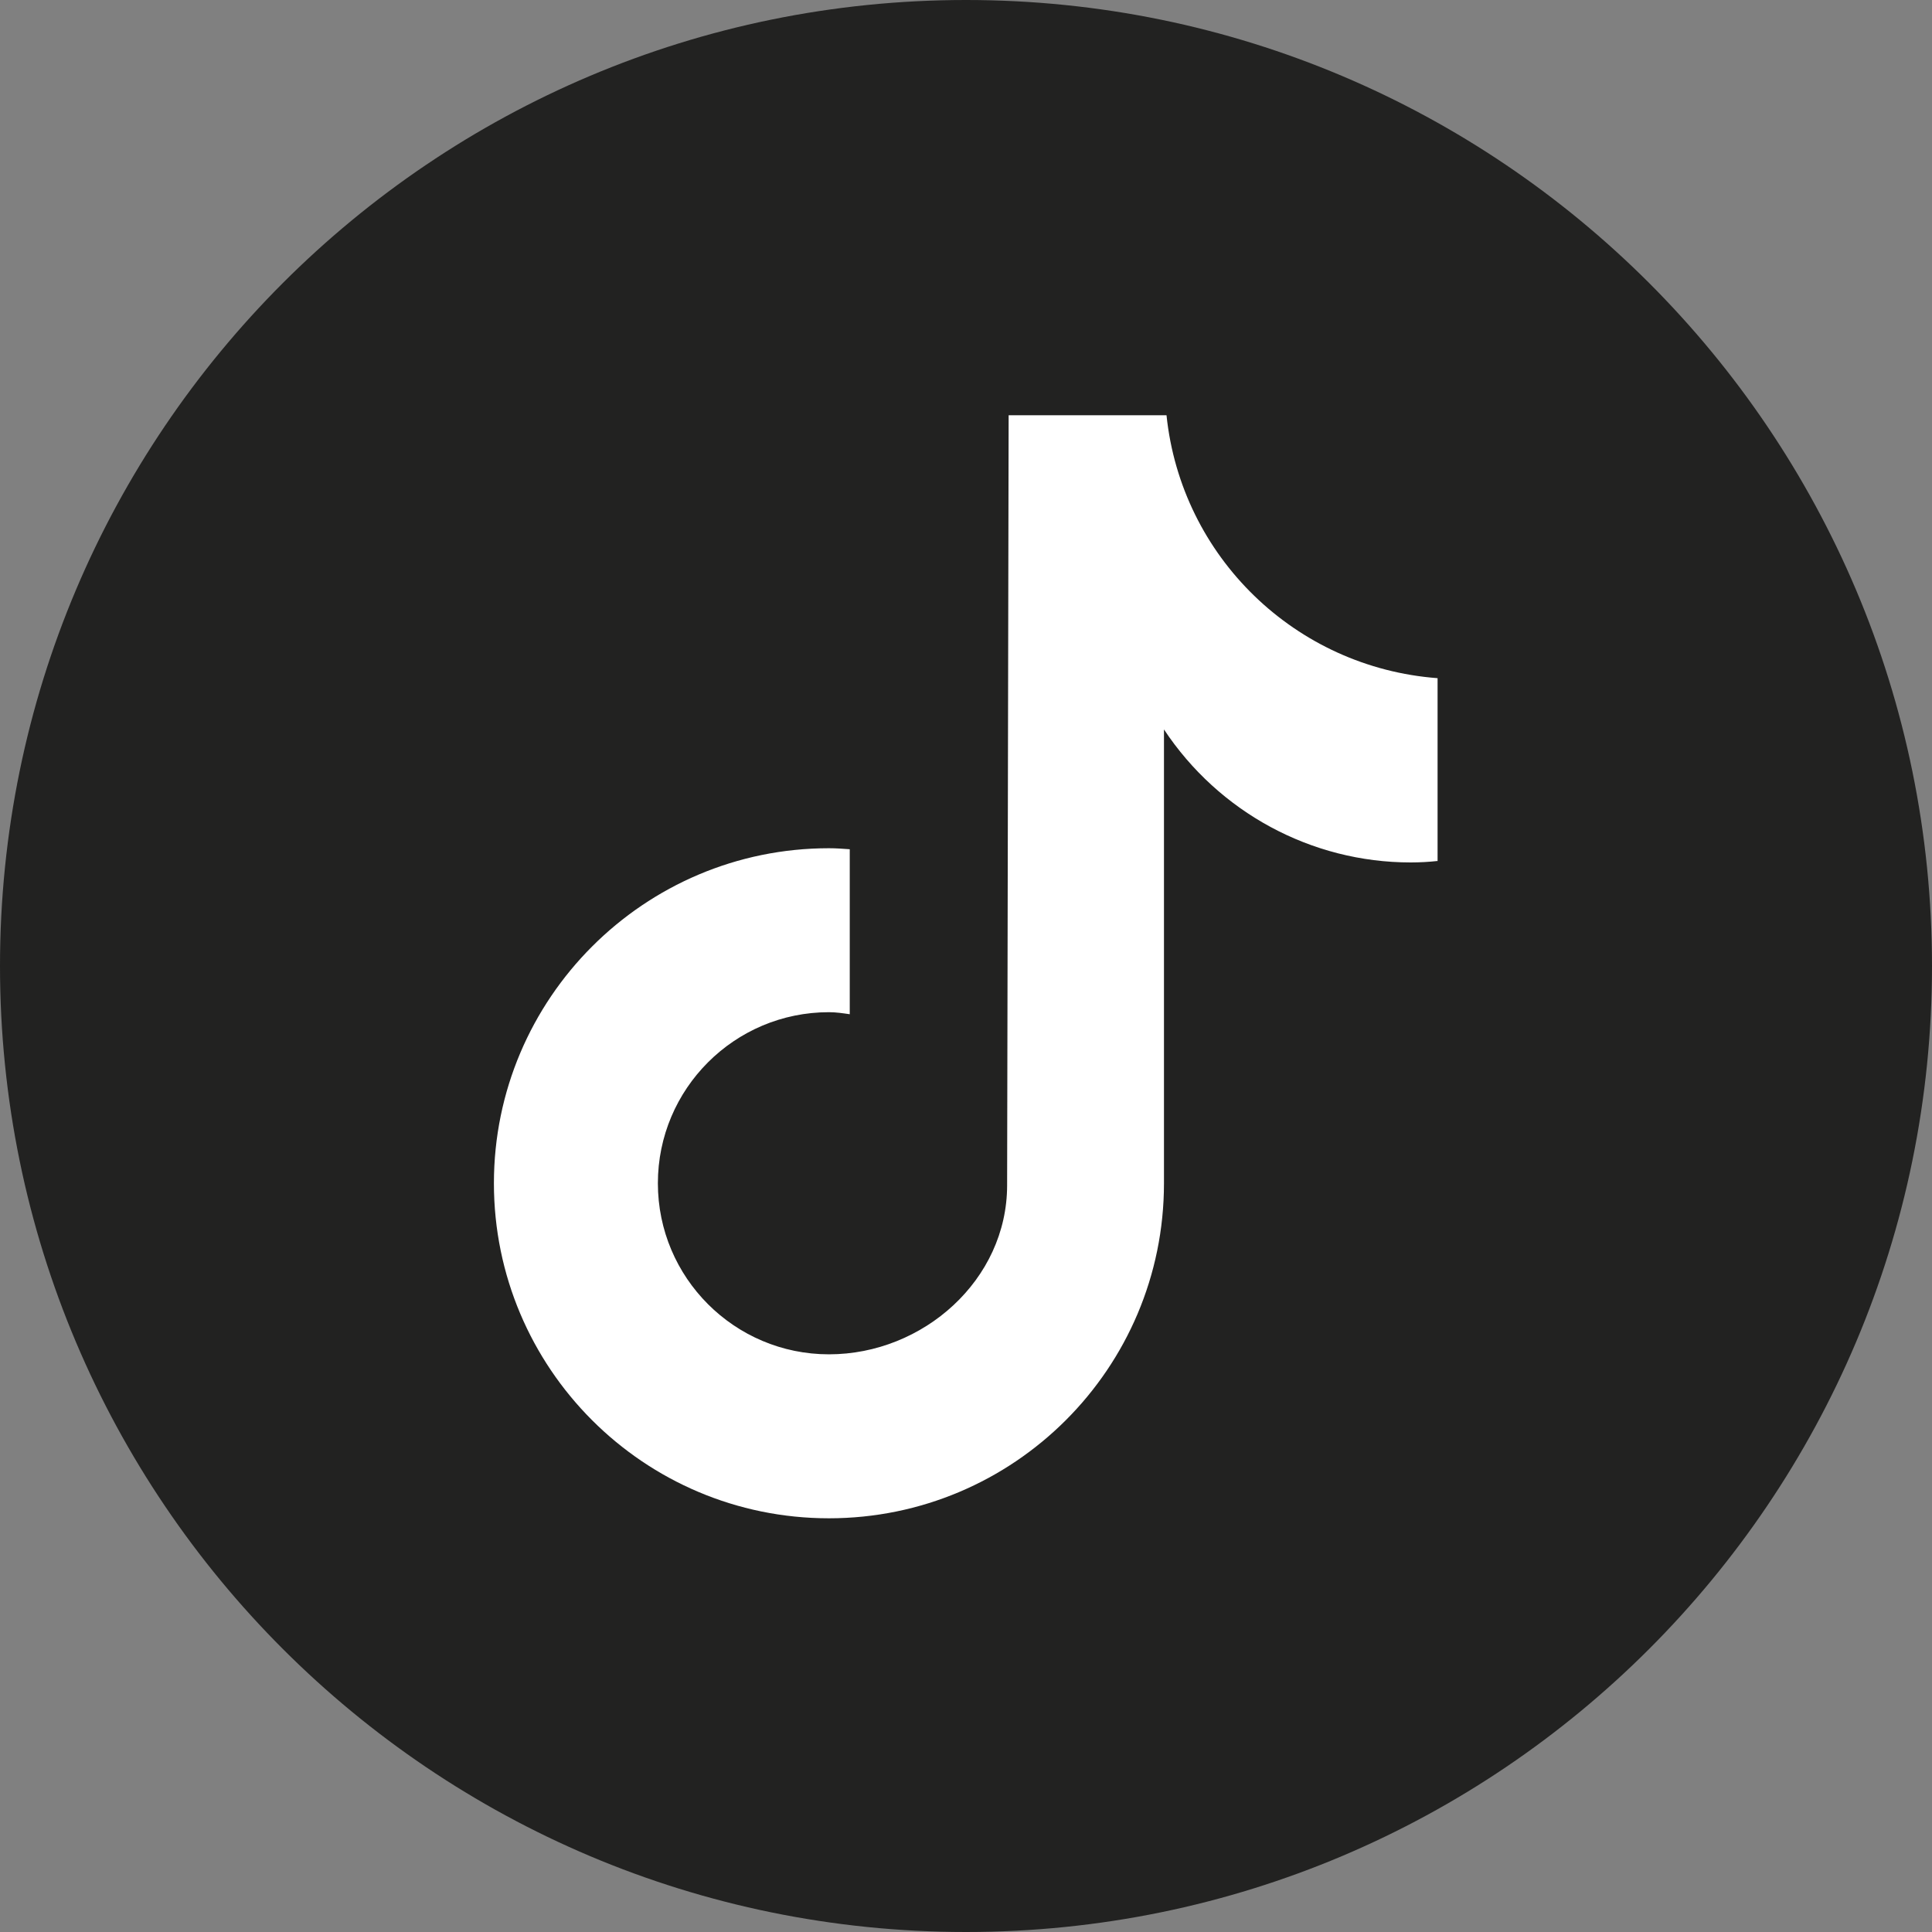
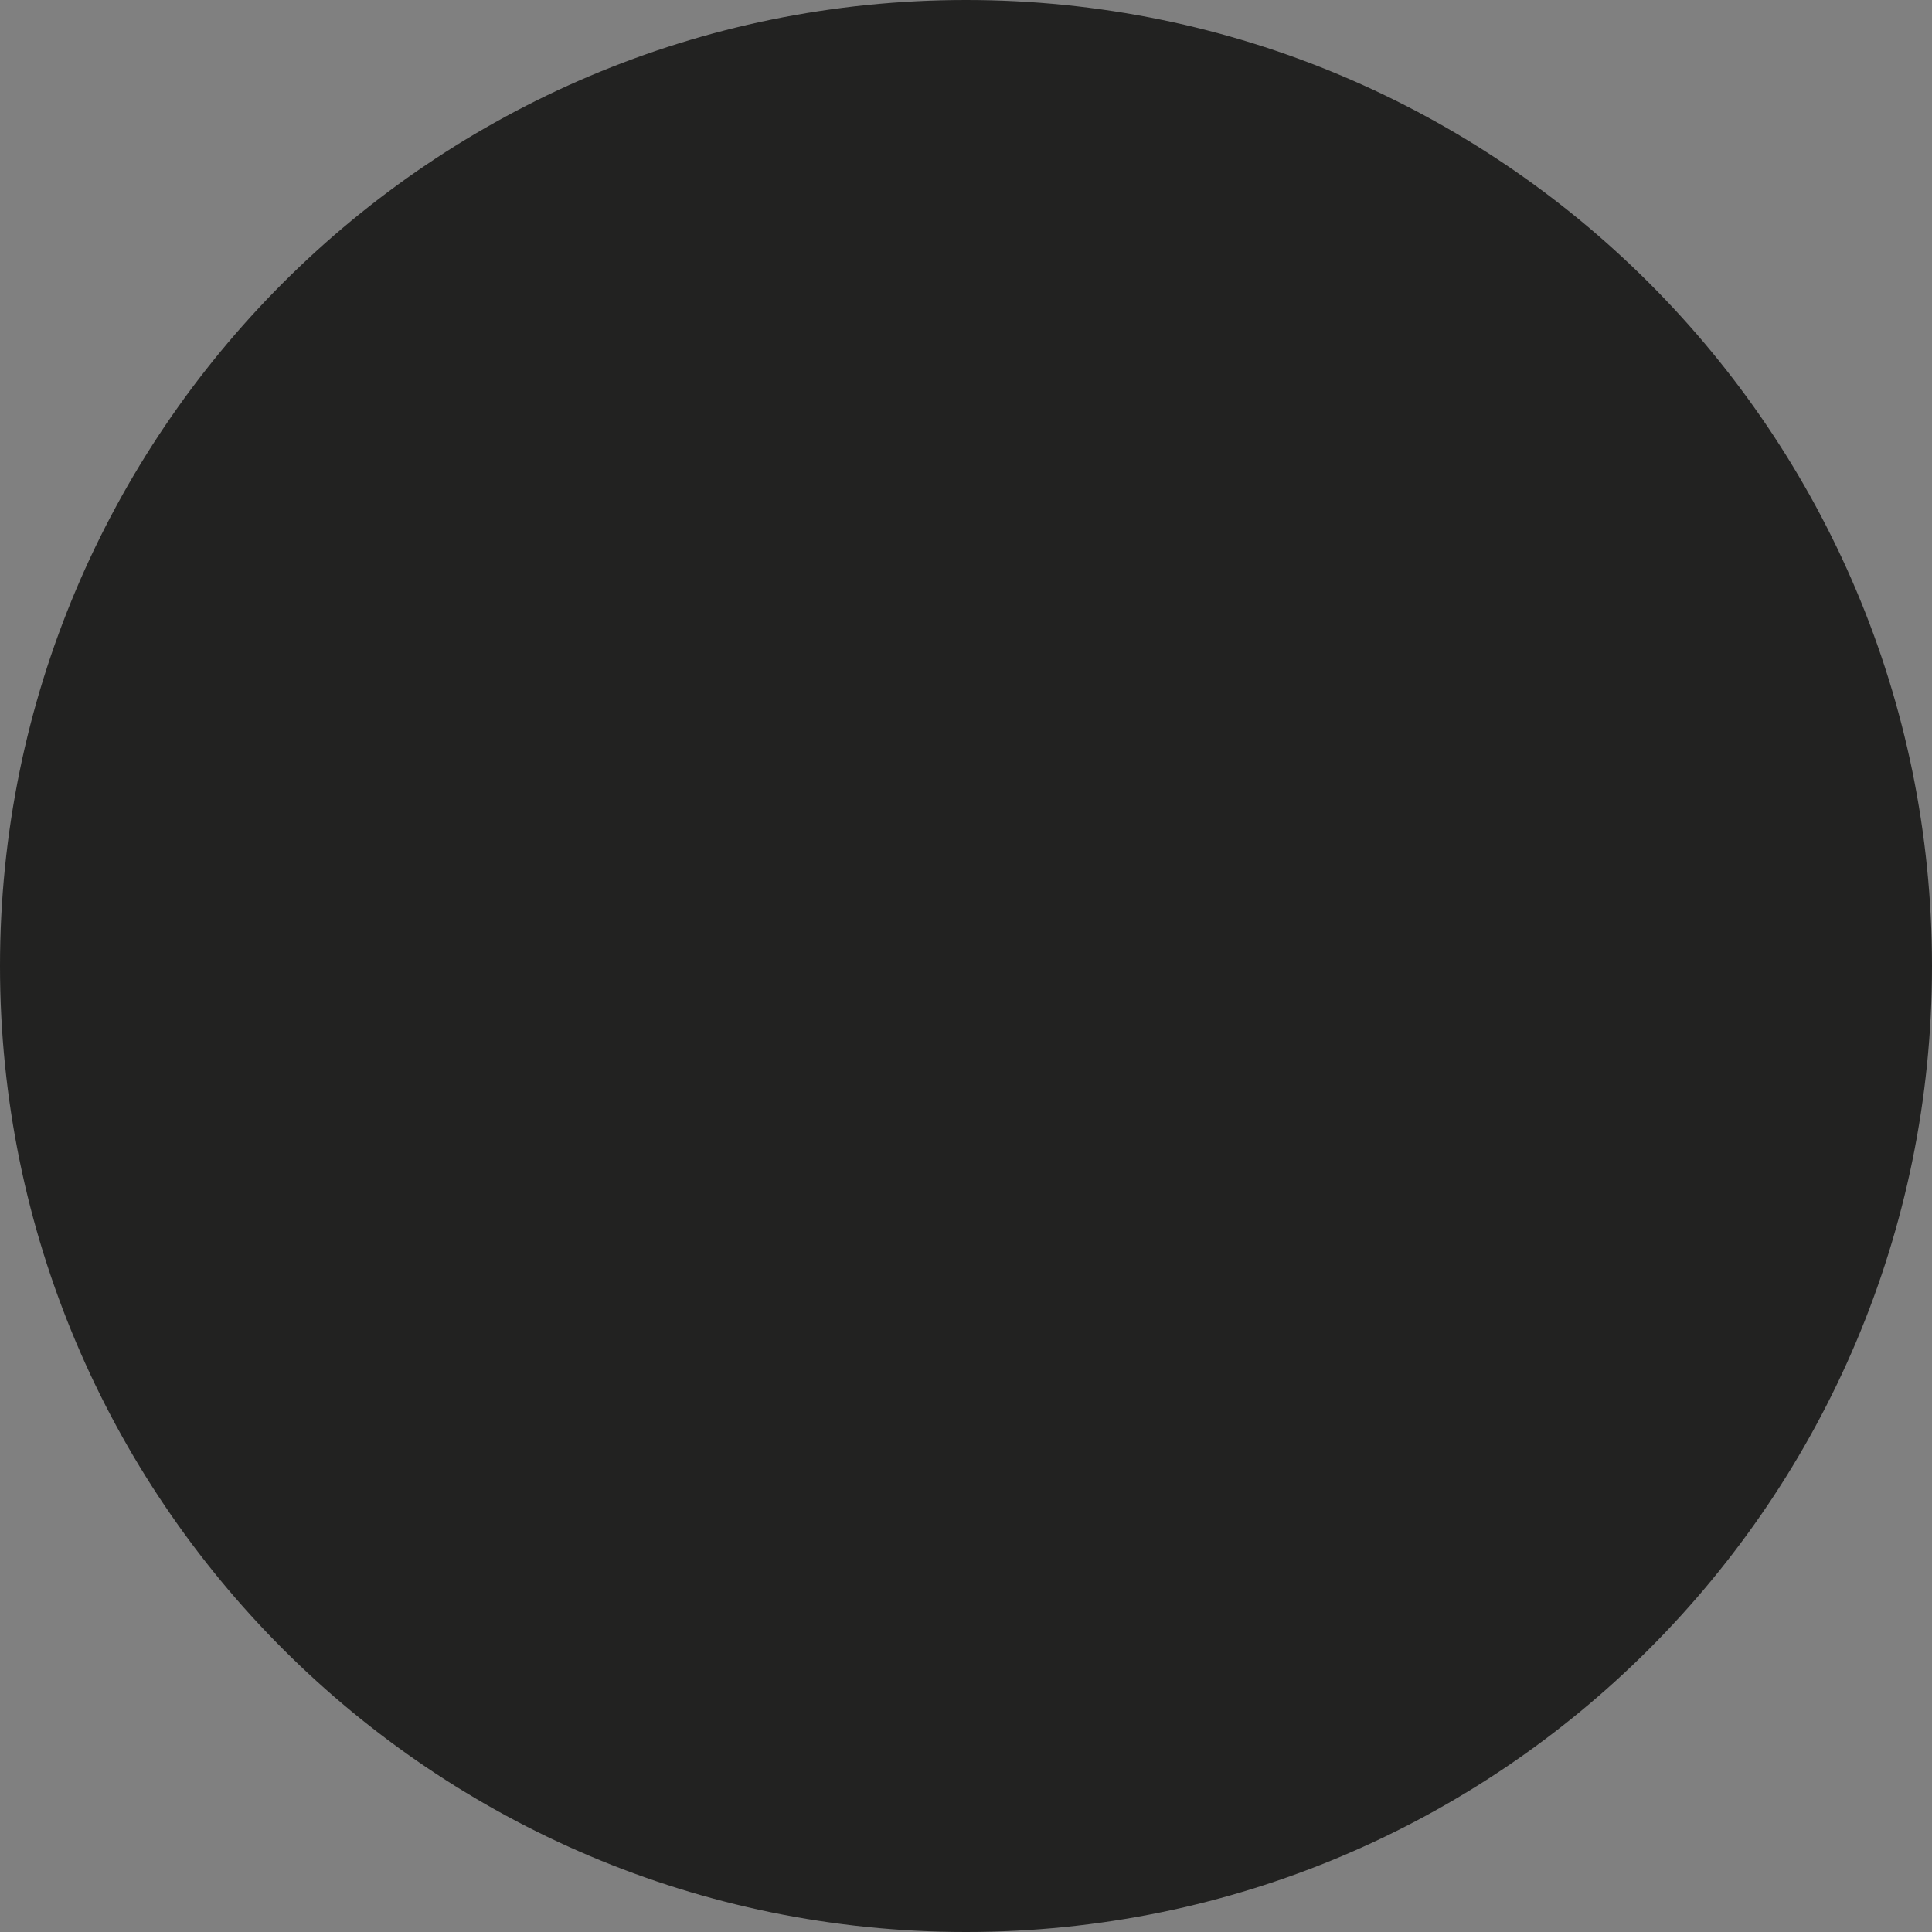
<svg xmlns="http://www.w3.org/2000/svg" version="1.1" id="Ebene_1" x="0px" y="0px" viewBox="0 0 38.06 38.06" style="enable-background:new 0 0 38.06 38.06;" xml:space="preserve">
  <rect x="0" y="0" width="38.06" height="38.06" fill="#808080" stroke="none" />
  <path style="fill:#222221;" d="M19.03,38.06L19.03,38.06C8.52,38.06,0,29.54,0,19.03l0,0C0,8.52,8.52,0,19.03,0l0,0  c10.51,0,19.03,8.52,19.03,19.03l0,0C38.06,29.54,29.54,38.06,19.03,38.06z" />
-   <path style="fill:#FFFFFF;" d="M28.33,16.96L28.33,16.96c-0.18,0.02-0.36,0.03-0.54,0.03c-1.96,0-3.78-0.99-4.86-2.62v8.94  c0,3.65-2.96,6.6-6.6,6.6c-3.65,0-6.6-2.96-6.6-6.6s2.96-6.6,6.6-6.6c0.14,0,0.27,0.01,0.41,0.02v3.25  c-0.14-0.02-0.27-0.04-0.41-0.04c-1.86,0-3.37,1.51-3.37,3.37c0,1.86,1.51,3.37,3.37,3.37c1.86,0,3.51-1.47,3.51-3.33l0.03-15.17  h3.11c0.29,2.79,2.54,4.97,5.34,5.18V16.96z" />
</svg>